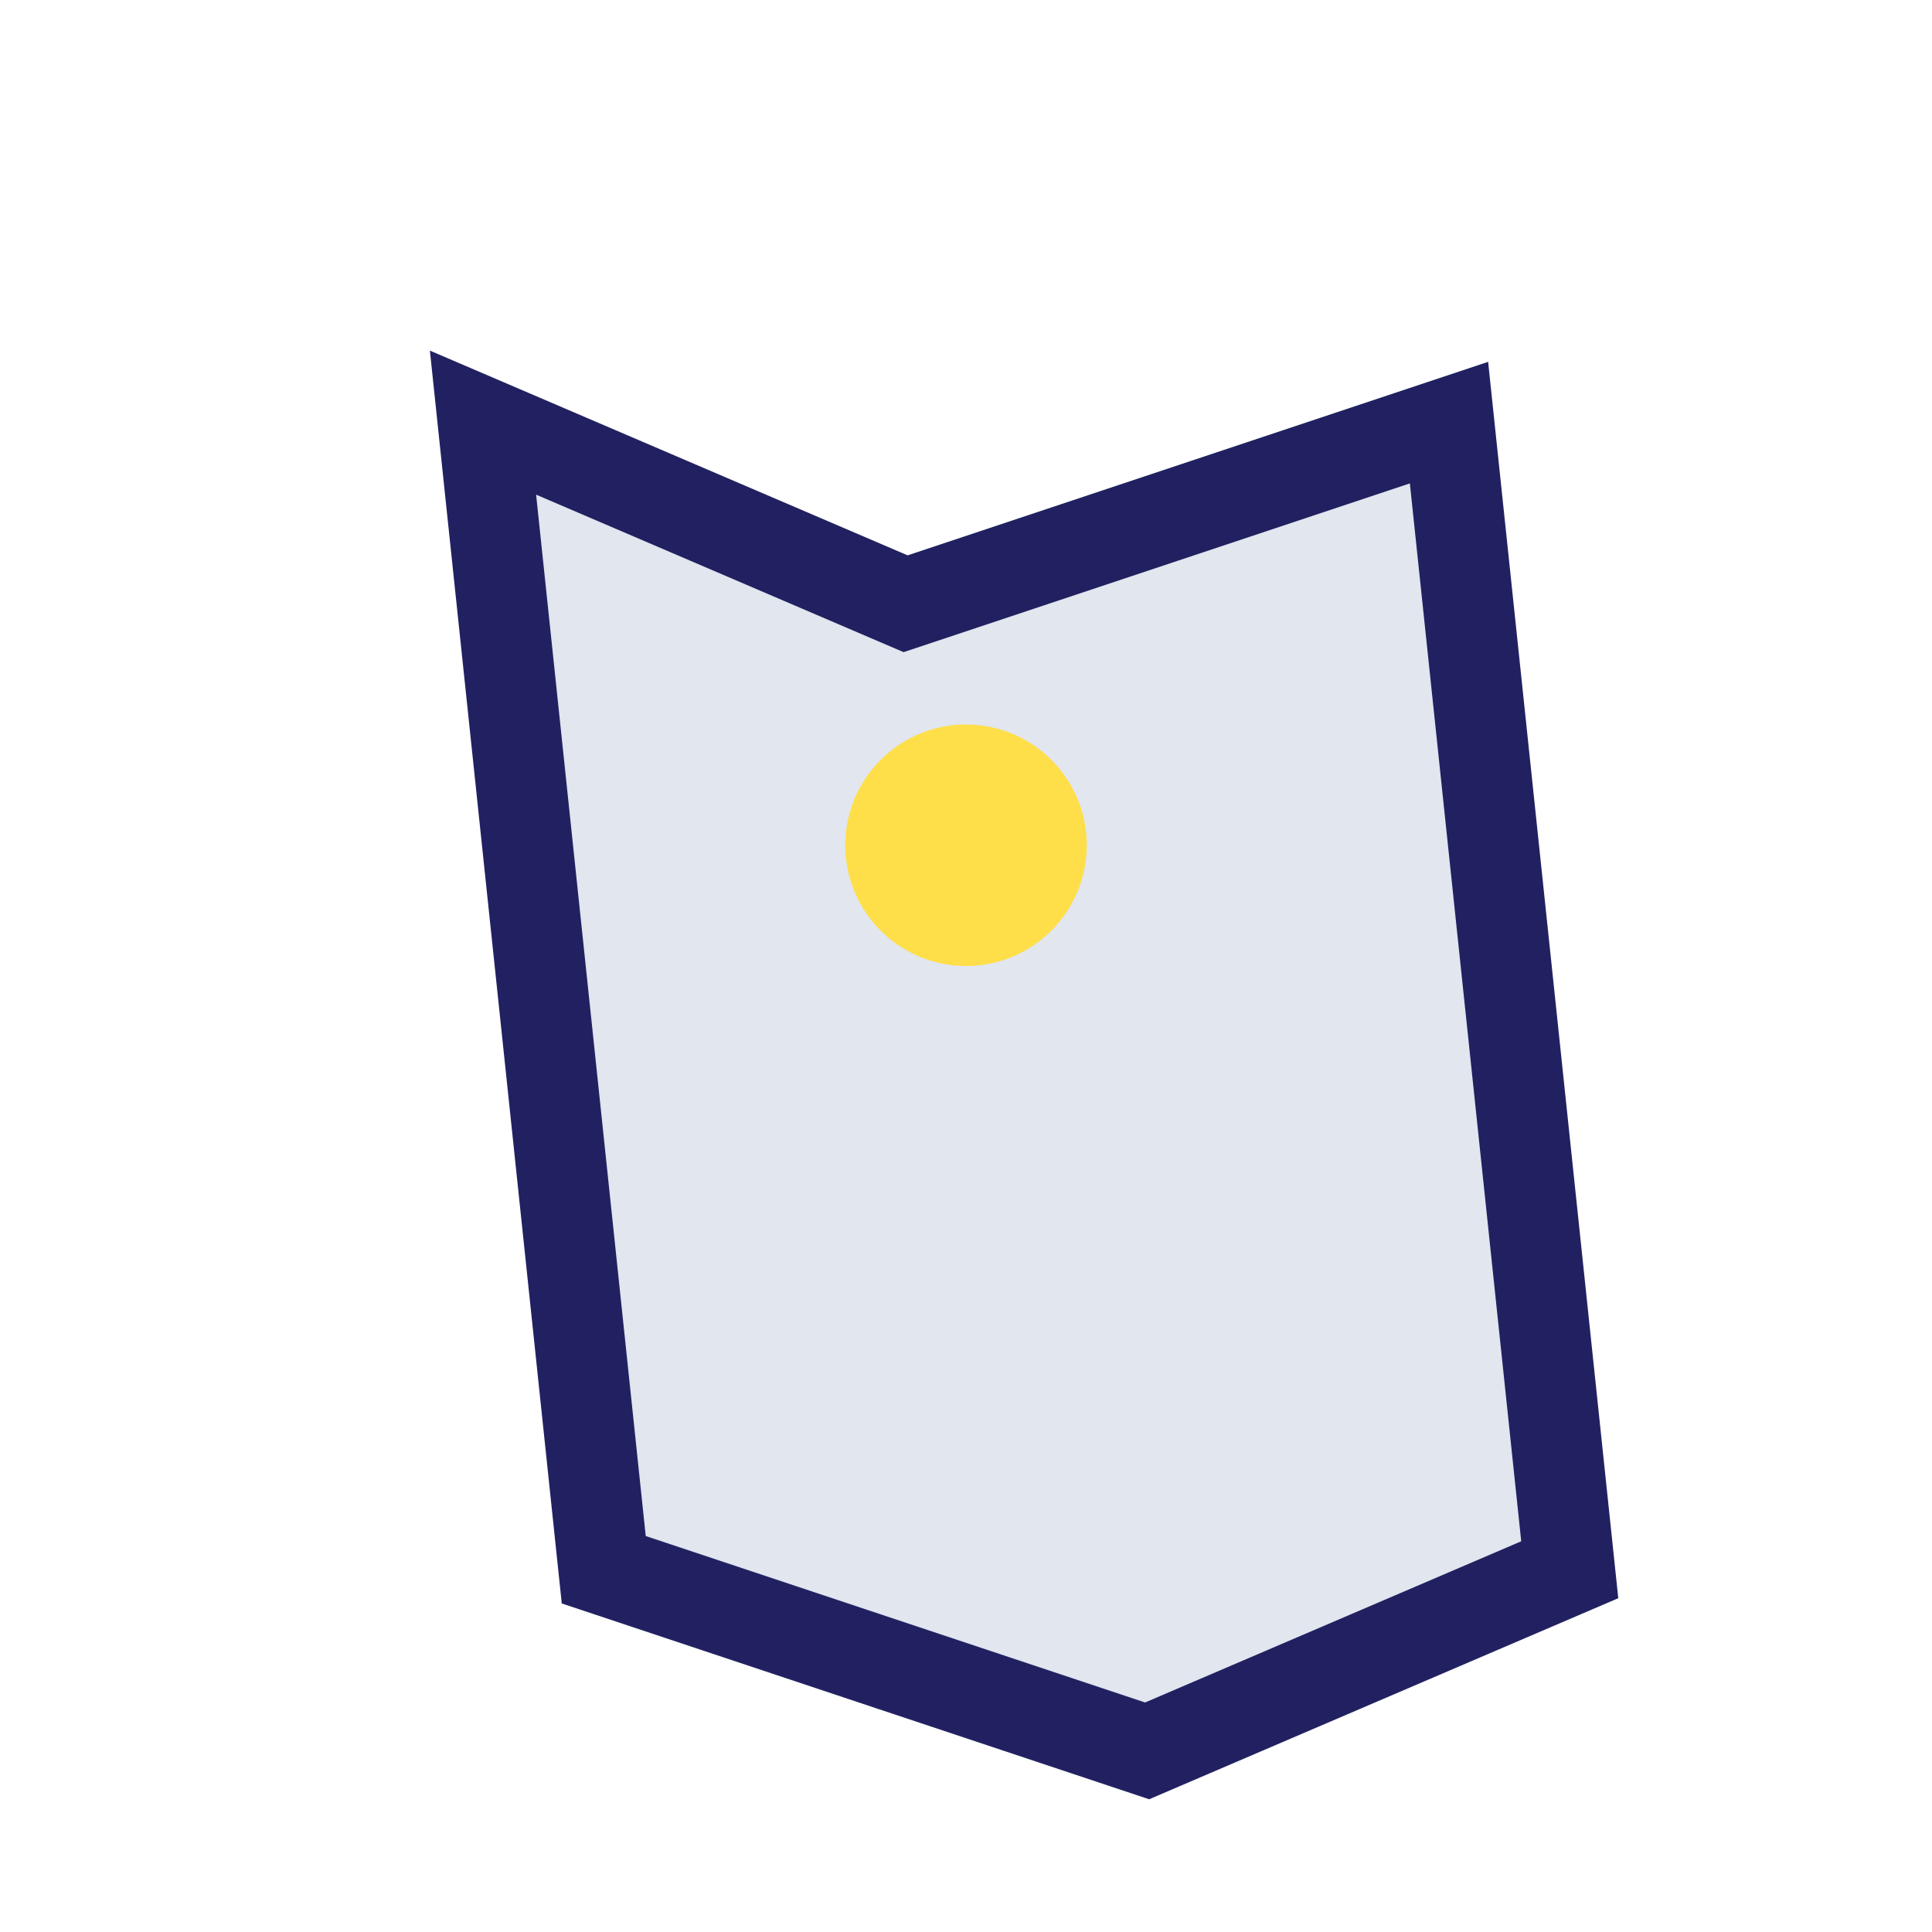
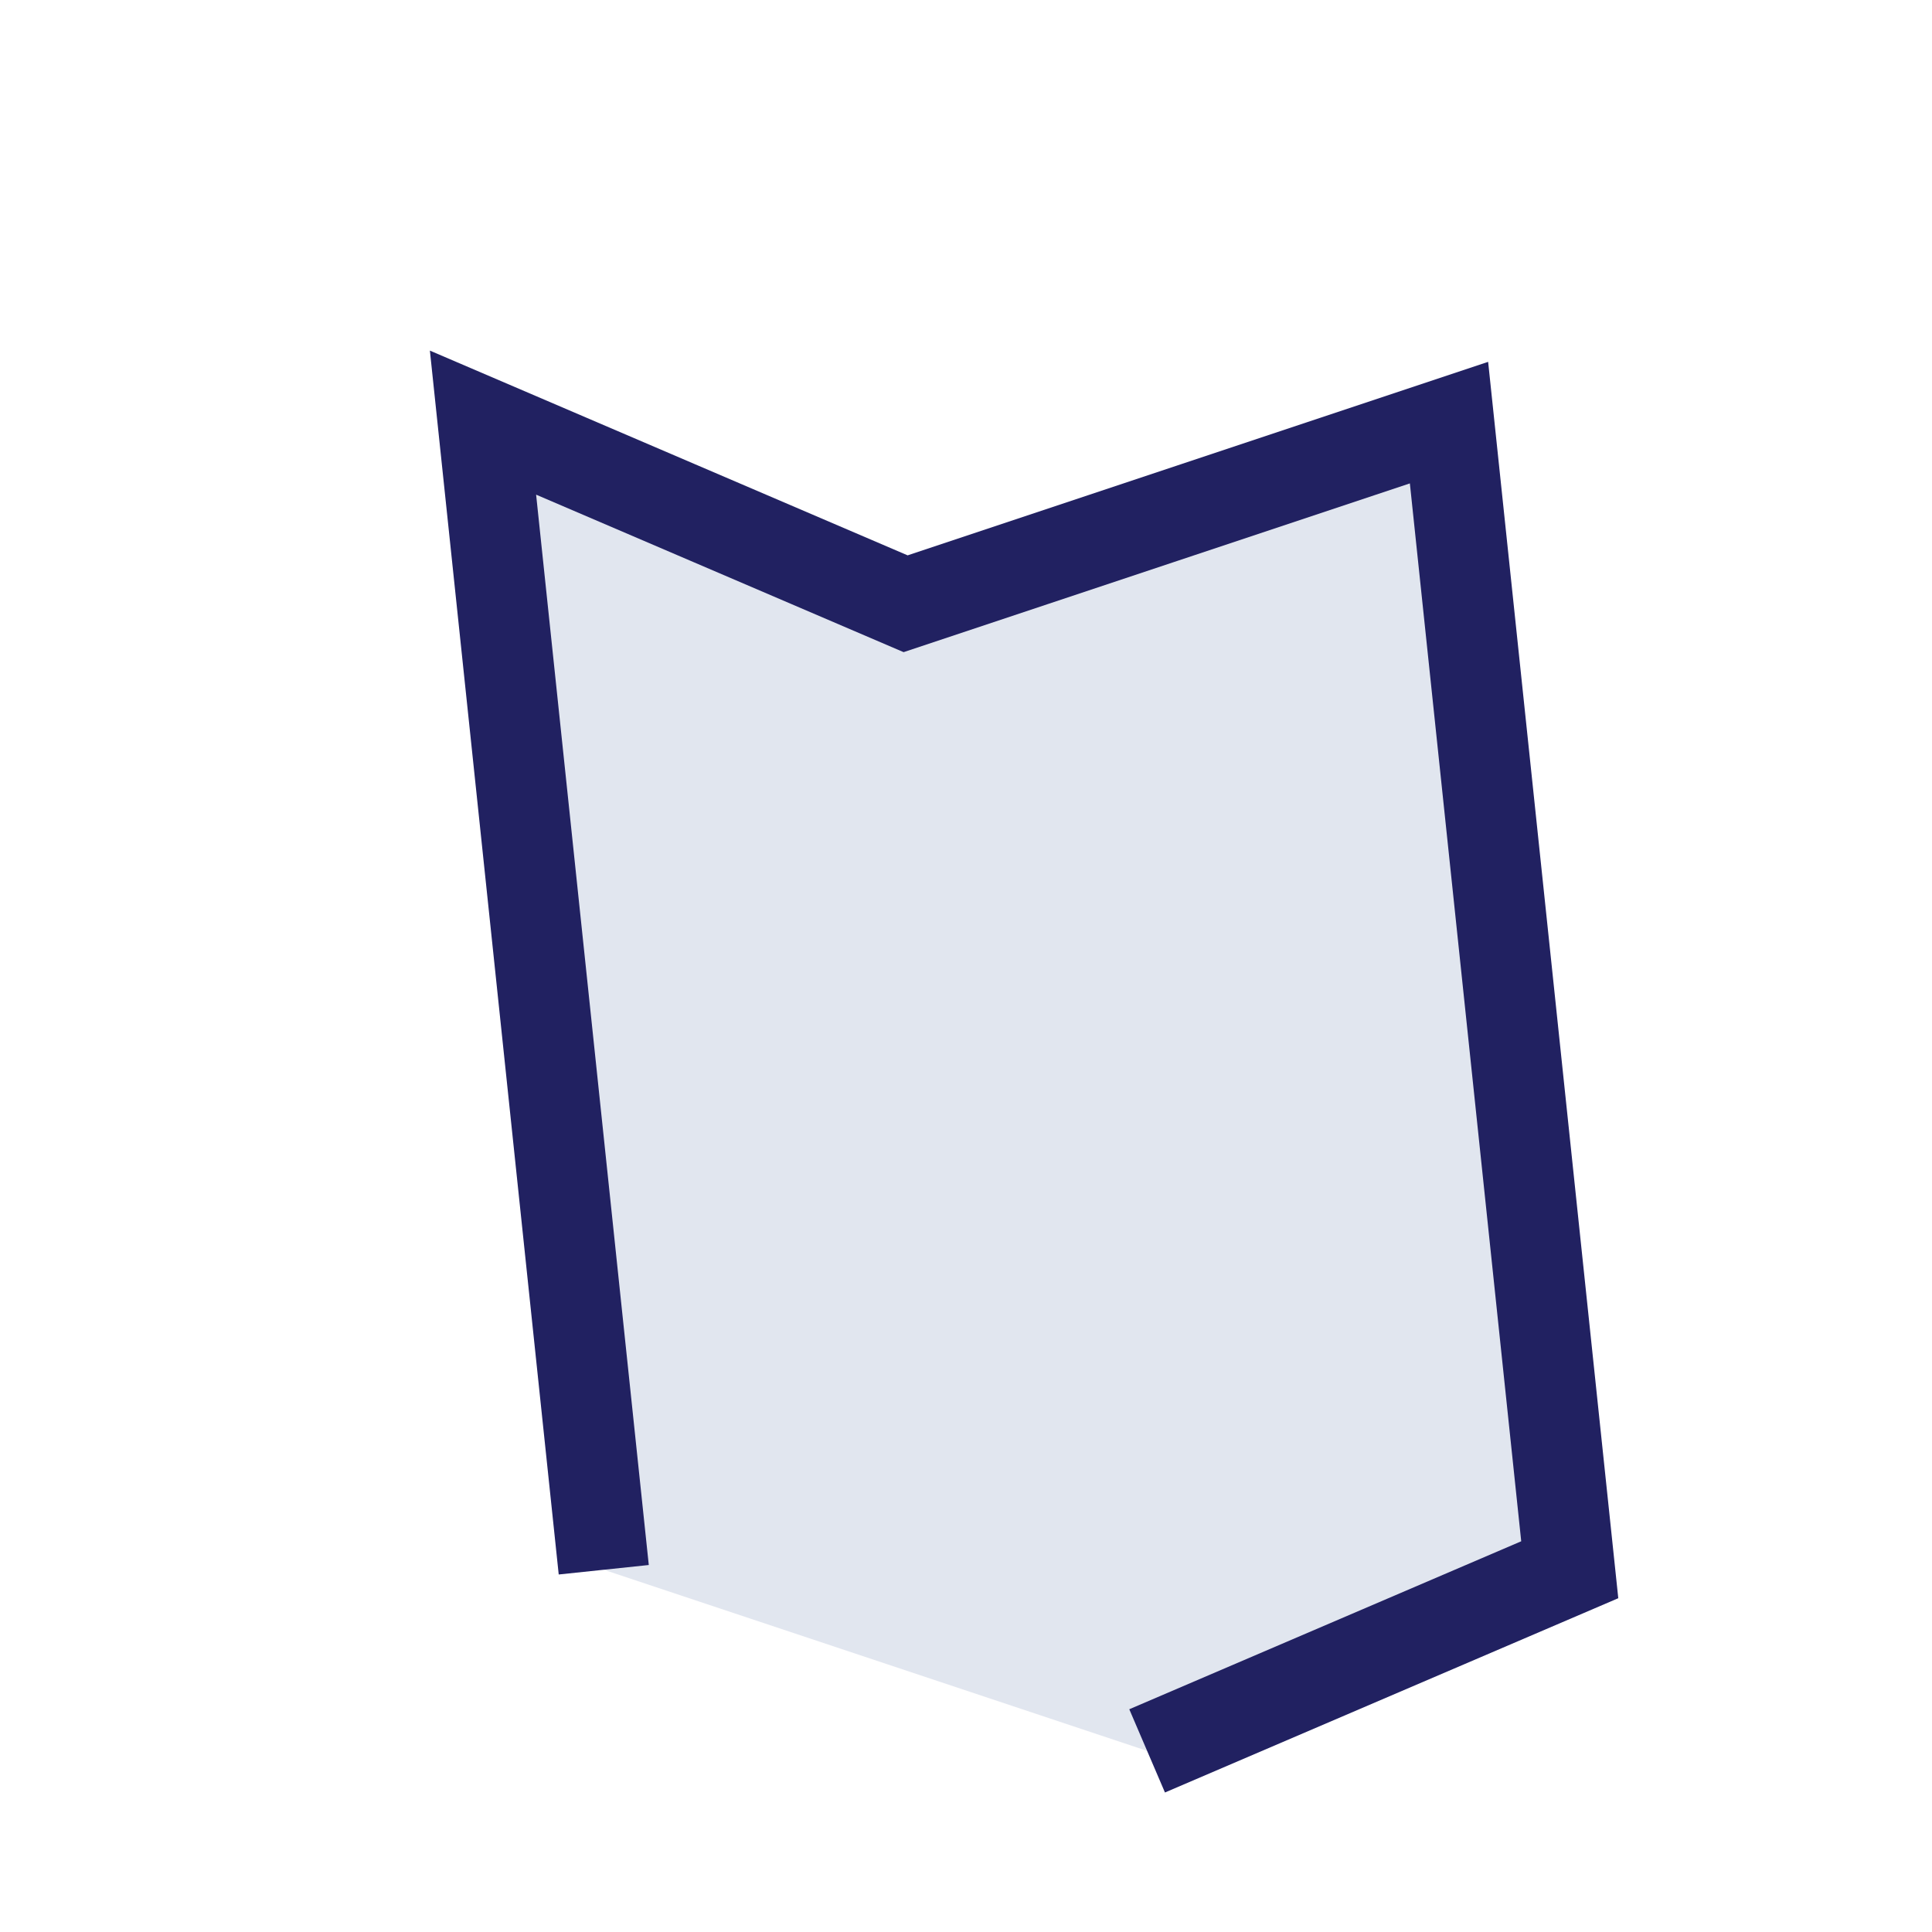
<svg xmlns="http://www.w3.org/2000/svg" width="32" height="32" viewBox="0 0 32 32">
-   <path d="M10 26l-2-19 7 3 9-3 2 19-7 3z" fill="#E1E6EF" stroke="#212161" stroke-width="1.5" />
-   <circle cx="16" cy="14" r="2" fill="#FFDF49" />
+   <path d="M10 26l-2-19 7 3 9-3 2 19-7 3" fill="#E1E6EF" stroke="#212161" stroke-width="1.5" />
</svg>